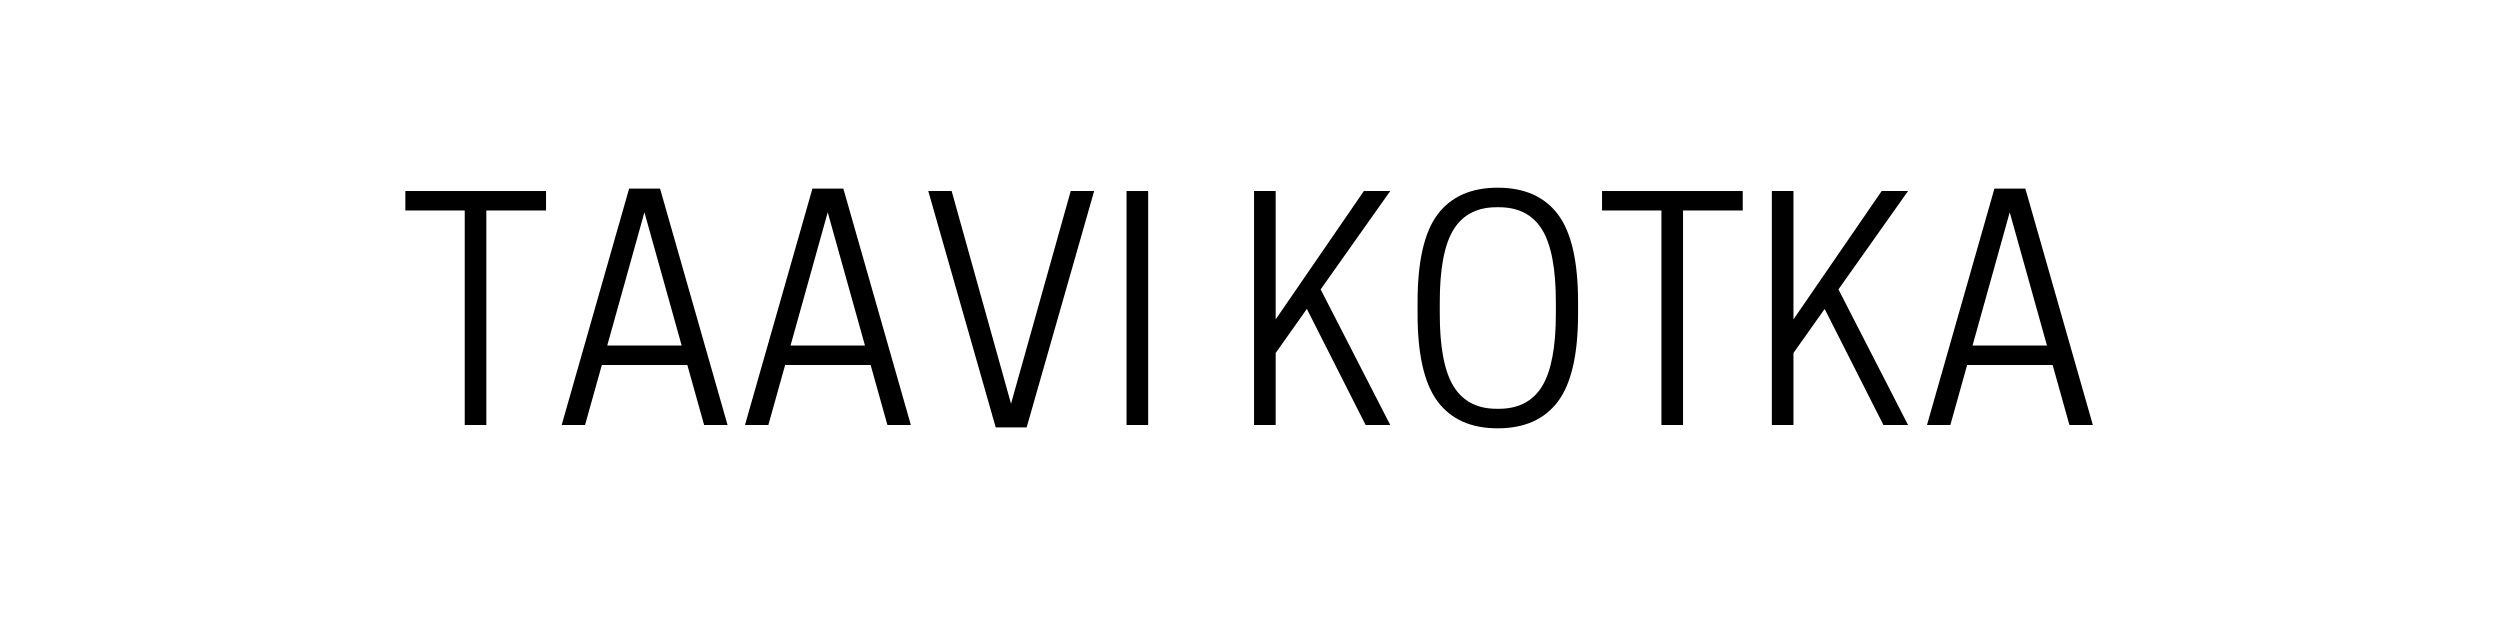
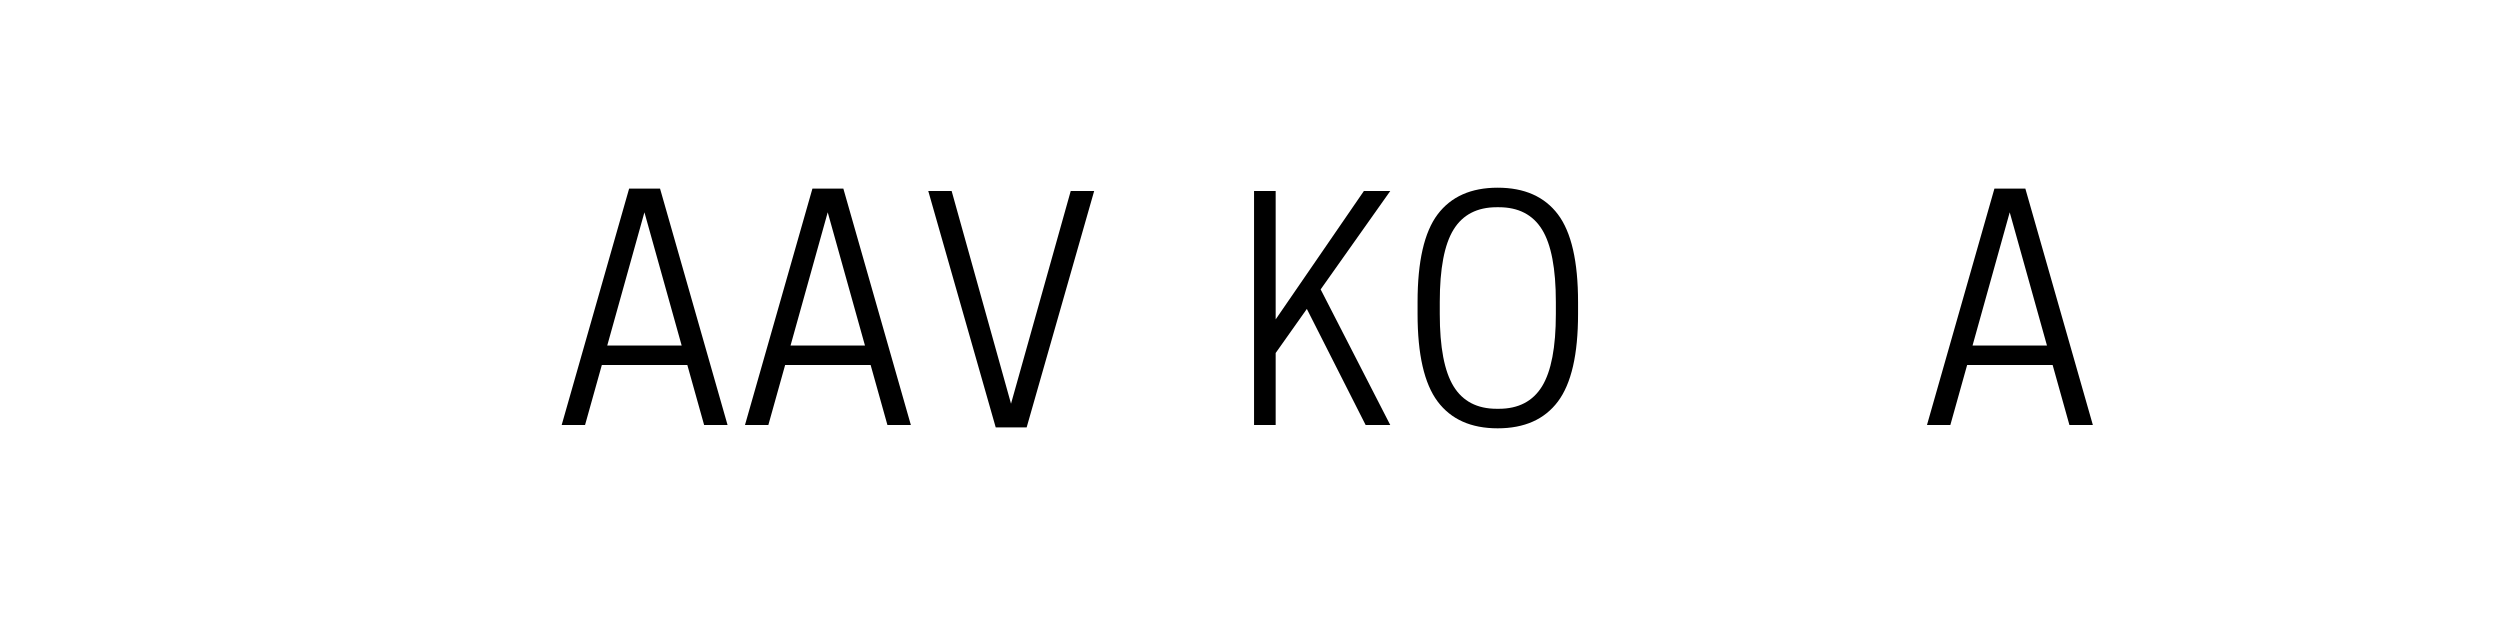
<svg xmlns="http://www.w3.org/2000/svg" width="800" zoomAndPan="magnify" viewBox="0 0 600 150" height="200" preserveAspectRatio="xMidYMid meet" style="filter: invert(100%)" version="1.0">
  <defs>
    <g />
  </defs>
  <g fill="#000000" fill-opacity="1">
    <g transform="translate(95.628, 102)">
      <g>
-         <path d="M 21.094 -51.484 L 21.094 0 L 15.906 0 L 15.906 -51.484 L 1.656 -51.484 L 1.656 -56.156 L 35.422 -56.156 L 35.422 -51.484 Z M 21.094 -51.484 " />
-       </g>
+         </g>
    </g>
  </g>
  <g fill="#000000" fill-opacity="1">
    <g transform="translate(132.708, 102)">
      <g>
        <path d="M 18.281 -56.734 L 25.703 -56.734 L 41.906 0 L 36.281 0 L 32.25 -14.406 L 11.734 -14.406 L 7.703 0 L 2.094 0 Z M 21.953 -51.047 L 13.031 -19.078 L 30.891 -19.078 Z M 21.953 -51.047 " />
      </g>
    </g>
  </g>
  <g fill="#000000" fill-opacity="1">
    <g transform="translate(176.7, 102)">
      <g>
        <path d="M 18.281 -56.734 L 25.703 -56.734 L 41.906 0 L 36.281 0 L 32.25 -14.406 L 11.734 -14.406 L 7.703 0 L 2.094 0 Z M 21.953 -51.047 L 13.031 -19.078 L 30.891 -19.078 Z M 21.953 -51.047 " />
      </g>
    </g>
  </g>
  <g fill="#000000" fill-opacity="1">
    <g transform="translate(220.692, 102)">
      <g>
        <path d="M 25.703 0.578 L 18.281 0.578 L 2.094 -56.156 L 7.703 -56.156 L 21.953 -5.109 L 36.281 -56.156 L 41.906 -56.156 Z M 25.703 0.578 " />
      </g>
    </g>
  </g>
  <g fill="#000000" fill-opacity="1">
    <g transform="translate(264.684, 102)">
      <g>
-         <path d="M 10.875 -56.156 L 10.875 0 L 5.688 0 L 5.688 -56.156 Z M 10.875 -56.156 " />
-       </g>
+         </g>
    </g>
  </g>
  <g fill="#000000" fill-opacity="1">
    <g transform="translate(295.644, 102)">
      <g>
        <path d="M 10.516 -56.156 L 10.516 -25.344 L 31.688 -56.156 L 38.016 -56.156 L 21.312 -32.547 L 38.016 0 L 32.109 0 L 18 -27.859 L 10.516 -17.281 L 10.516 0 L 5.328 0 L 5.328 -56.156 Z M 10.516 -56.156 " />
      </g>
    </g>
  </g>
  <g fill="#000000" fill-opacity="1">
    <g transform="translate(336.108, 102)">
      <g>
        <path d="M 23.328 0.797 C 16.941 0.797 12.141 -1.348 8.922 -5.641 C 5.711 -9.941 4.109 -16.941 4.109 -26.641 L 4.109 -29.516 C 4.109 -39.266 5.711 -46.273 8.922 -50.547 C 12.141 -54.816 16.941 -56.953 23.328 -56.953 C 29.754 -56.953 34.578 -54.816 37.797 -50.547 C 41.016 -46.273 42.625 -39.266 42.625 -29.516 L 42.625 -26.641 C 42.625 -16.941 41.016 -9.941 37.797 -5.641 C 34.578 -1.348 29.754 0.797 23.328 0.797 Z M 23.109 -3.891 L 23.609 -3.891 C 28.316 -3.891 31.773 -5.688 33.984 -9.281 C 36.191 -12.883 37.297 -18.672 37.297 -26.641 L 37.297 -29.516 C 37.297 -37.535 36.191 -43.332 33.984 -46.906 C 31.773 -50.477 28.316 -52.266 23.609 -52.266 L 23.109 -52.266 C 18.41 -52.266 14.957 -50.477 12.75 -46.906 C 10.539 -43.332 9.438 -37.535 9.438 -29.516 L 9.438 -26.641 C 9.438 -18.672 10.539 -12.883 12.75 -9.281 C 14.957 -5.688 18.41 -3.891 23.109 -3.891 Z M 23.109 -3.891 " />
      </g>
    </g>
  </g>
  <g fill="#000000" fill-opacity="1">
    <g transform="translate(382.836, 102)">
      <g>
-         <path d="M 21.094 -51.484 L 21.094 0 L 15.906 0 L 15.906 -51.484 L 1.656 -51.484 L 1.656 -56.156 L 35.422 -56.156 L 35.422 -51.484 Z M 21.094 -51.484 " />
-       </g>
+         </g>
    </g>
  </g>
  <g fill="#000000" fill-opacity="1">
    <g transform="translate(419.916, 102)">
      <g>
-         <path d="M 10.516 -56.156 L 10.516 -25.344 L 31.688 -56.156 L 38.016 -56.156 L 21.312 -32.547 L 38.016 0 L 32.109 0 L 18 -27.859 L 10.516 -17.281 L 10.516 0 L 5.328 0 L 5.328 -56.156 Z M 10.516 -56.156 " />
-       </g>
+         </g>
    </g>
  </g>
  <g fill="#000000" fill-opacity="1">
    <g transform="translate(460.38, 102)">
      <g>
        <path d="M 18.281 -56.734 L 25.703 -56.734 L 41.906 0 L 36.281 0 L 32.25 -14.406 L 11.734 -14.406 L 7.703 0 L 2.094 0 Z M 21.953 -51.047 L 13.031 -19.078 L 30.891 -19.078 Z M 21.953 -51.047 " />
      </g>
    </g>
  </g>
</svg>